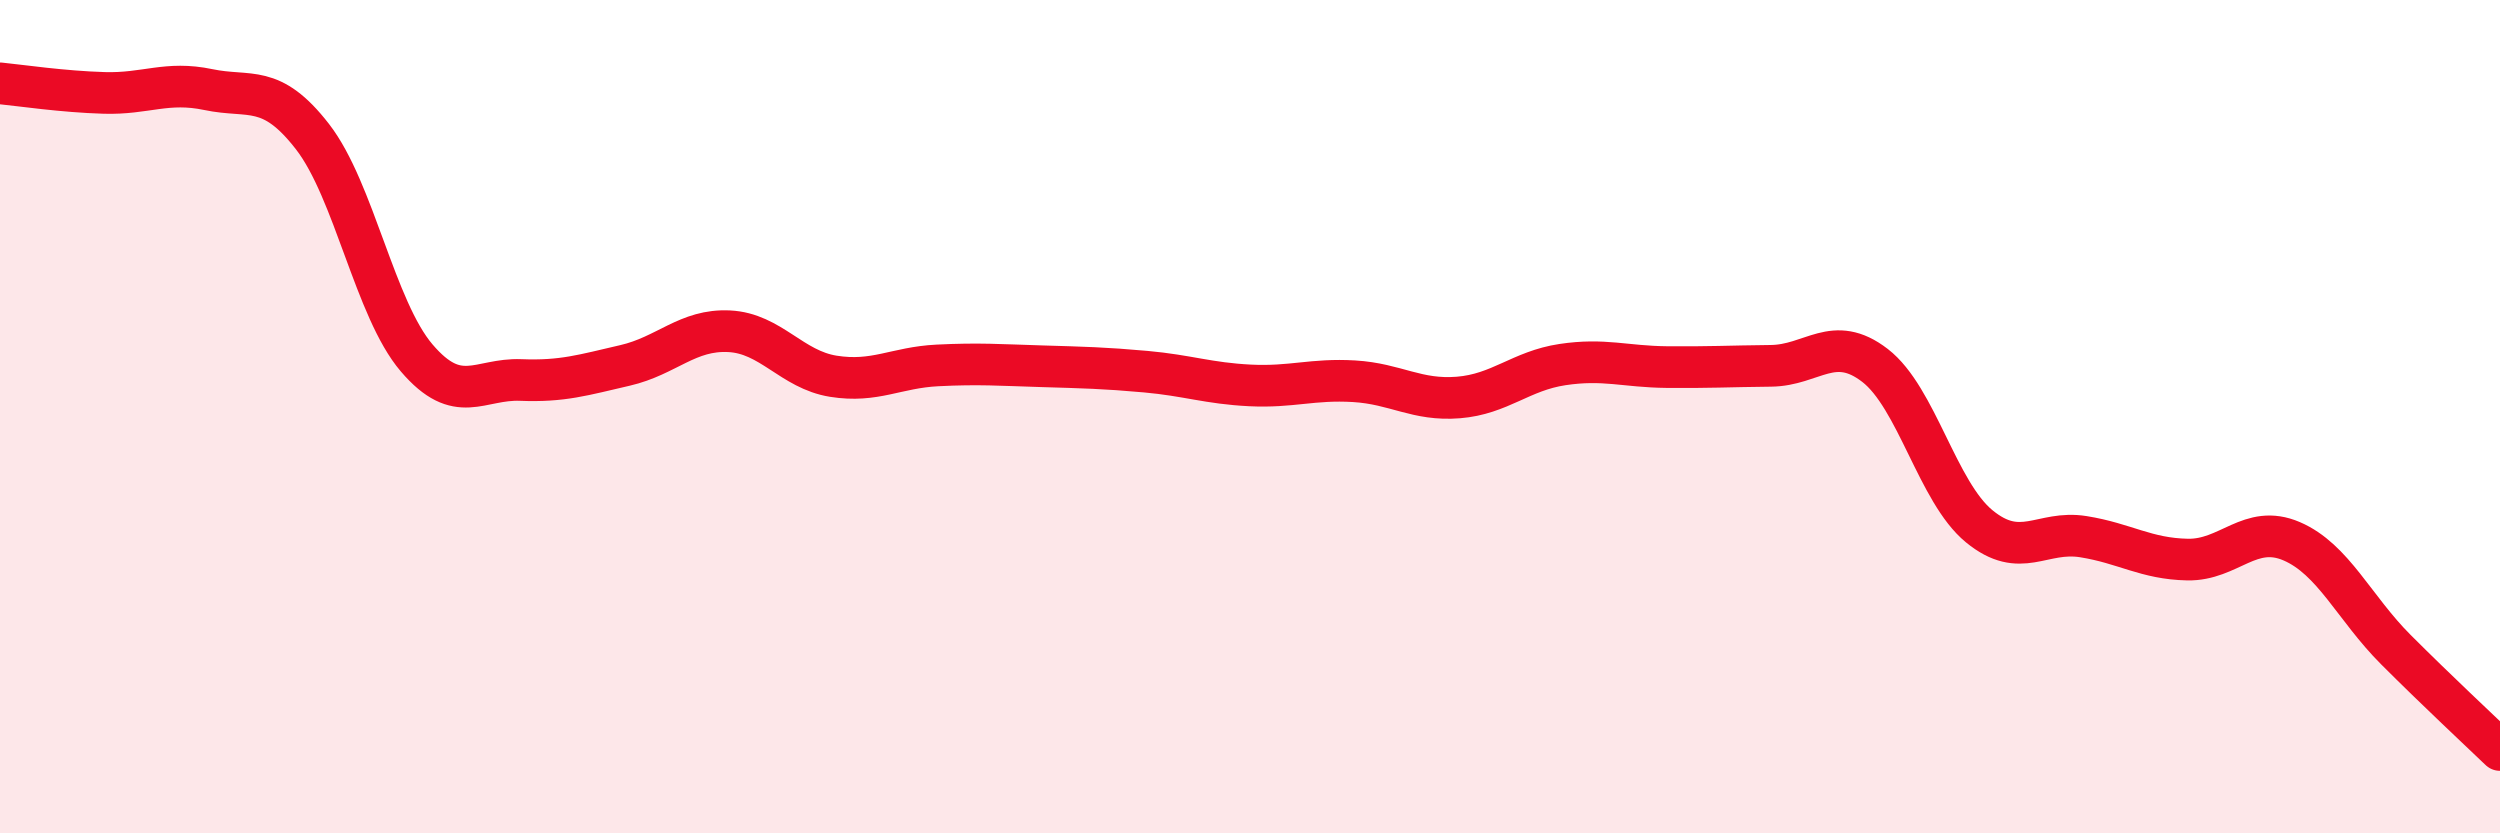
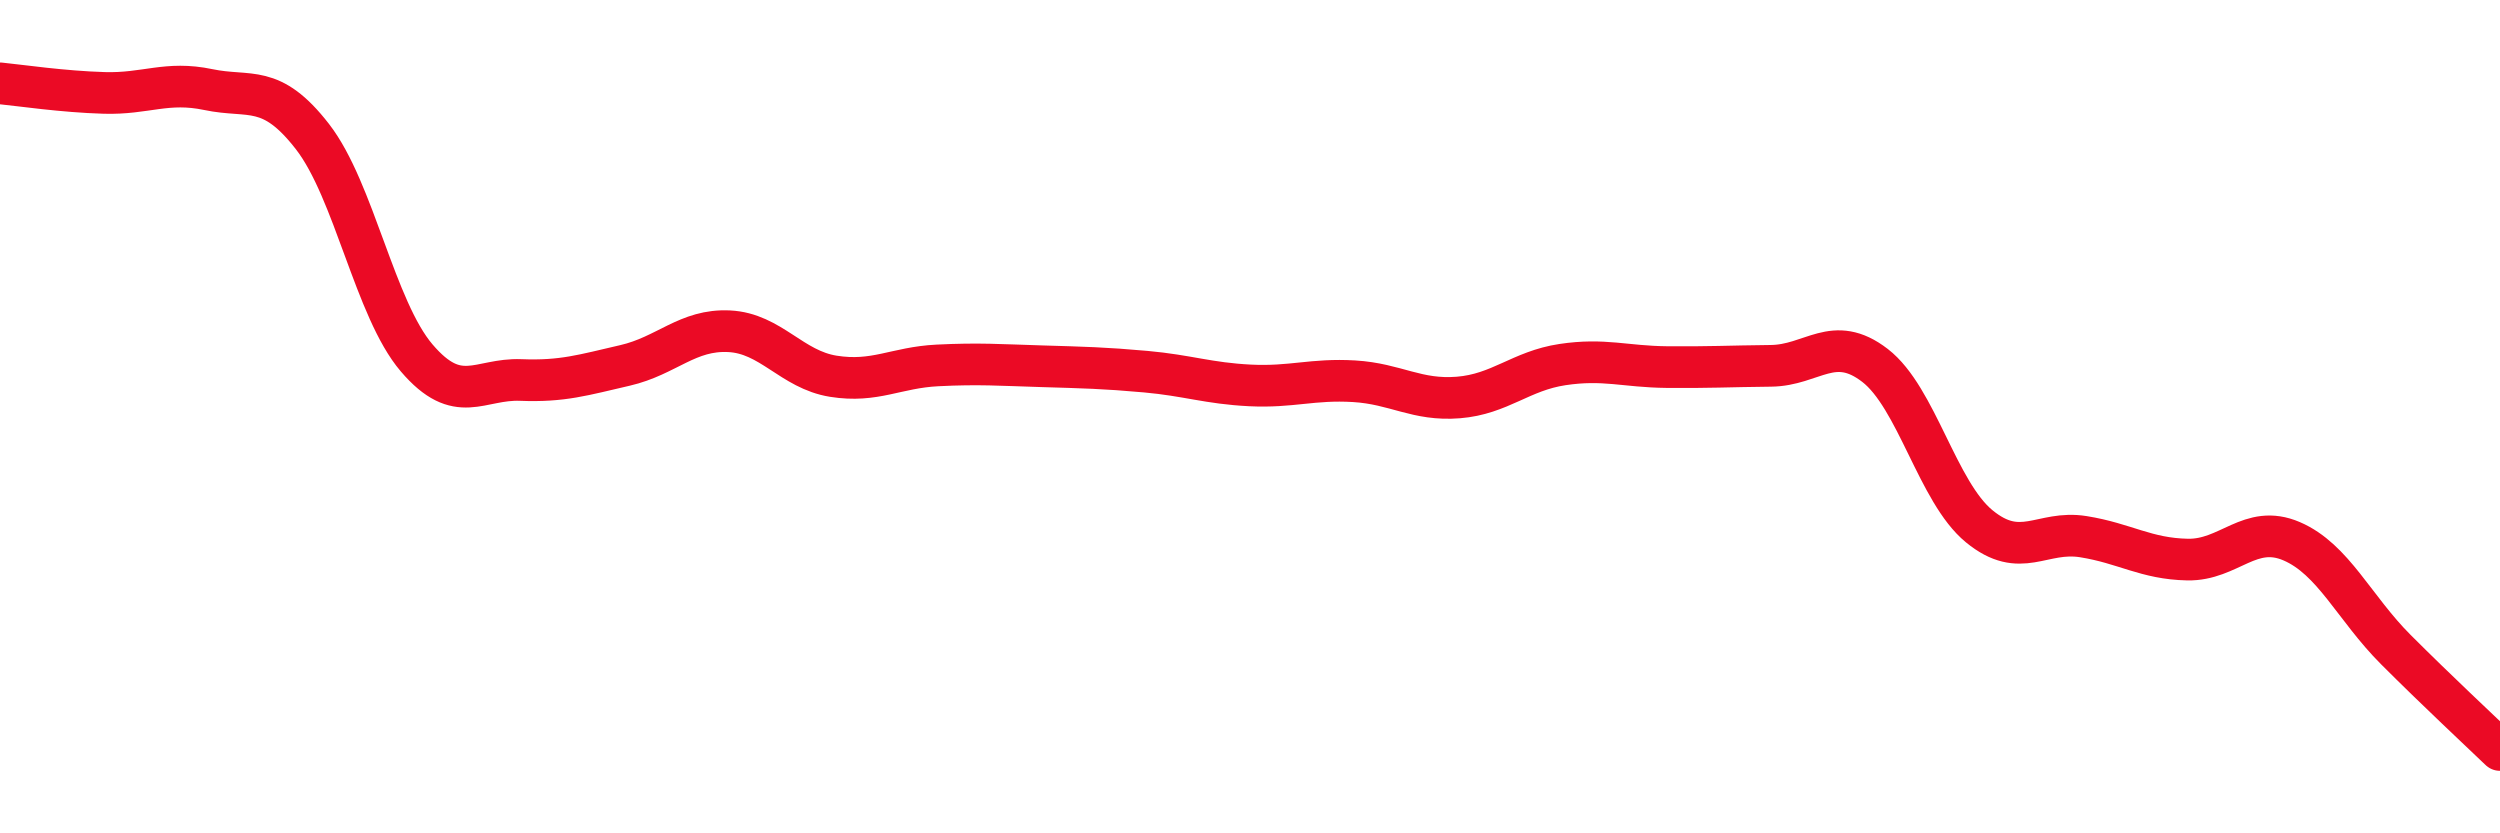
<svg xmlns="http://www.w3.org/2000/svg" width="60" height="20" viewBox="0 0 60 20">
-   <path d="M 0,2 C 0.5,2.05 1.5,2.2 2.5,2.23 C 3.5,2.26 4,1.94 5,2.15 C 6,2.36 6.5,1.99 7.5,3.28 C 8.5,4.57 9,7.42 10,8.59 C 11,9.76 11.5,9.08 12.5,9.12 C 13.5,9.16 14,9 15,8.77 C 16,8.54 16.5,7.9 17.5,7.95 C 18.5,8 19,8.87 20,9.03 C 21,9.19 21.5,8.82 22.5,8.77 C 23.5,8.72 24,8.76 25,8.79 C 26,8.82 26.5,8.83 27.5,8.92 C 28.5,9.01 29,9.2 30,9.25 C 31,9.3 31.5,9.09 32.5,9.15 C 33.5,9.21 34,9.62 35,9.54 C 36,9.46 36.5,8.9 37.5,8.75 C 38.5,8.6 39,8.8 40,8.81 C 41,8.82 41.5,8.79 42.5,8.78 C 43.5,8.77 44,8 45,8.77 C 46,9.54 46.5,11.81 47.5,12.63 C 48.5,13.45 49,12.72 50,12.88 C 51,13.04 51.5,13.41 52.5,13.43 C 53.5,13.45 54,12.56 55,12.99 C 56,13.42 56.5,14.59 57.5,15.59 C 58.5,16.59 59.5,17.52 60,18L60 20L0 20Z" fill="#EB0A25" opacity="0.1" stroke-linecap="round" stroke-linejoin="round" />
  <path d="M 0,2 C 0.5,2.05 1.5,2.2 2.5,2.23 C 3.5,2.26 4,1.94 5,2.15 C 6,2.36 6.5,1.99 7.5,3.28 C 8.5,4.57 9,7.42 10,8.59 C 11,9.76 11.5,9.08 12.5,9.12 C 13.5,9.16 14,9 15,8.77 C 16,8.54 16.5,7.9 17.5,7.95 C 18.5,8 19,8.87 20,9.03 C 21,9.19 21.5,8.82 22.5,8.77 C 23.5,8.72 24,8.76 25,8.79 C 26,8.82 26.5,8.83 27.5,8.92 C 28.5,9.01 29,9.2 30,9.25 C 31,9.3 31.5,9.09 32.5,9.15 C 33.5,9.21 34,9.62 35,9.54 C 36,9.46 36.5,8.9 37.5,8.75 C 38.5,8.6 39,8.8 40,8.81 C 41,8.82 41.5,8.79 42.5,8.78 C 43.5,8.77 44,8 45,8.77 C 46,9.54 46.5,11.81 47.5,12.63 C 48.5,13.45 49,12.72 50,12.88 C 51,13.04 51.5,13.41 52.5,13.43 C 53.5,13.45 54,12.56 55,12.99 C 56,13.42 56.5,14.59 57.5,15.59 C 58.5,16.59 59.5,17.52 60,18" stroke="#EB0A25" stroke-width="1" fill="none" stroke-linecap="round" stroke-linejoin="round" />
</svg>